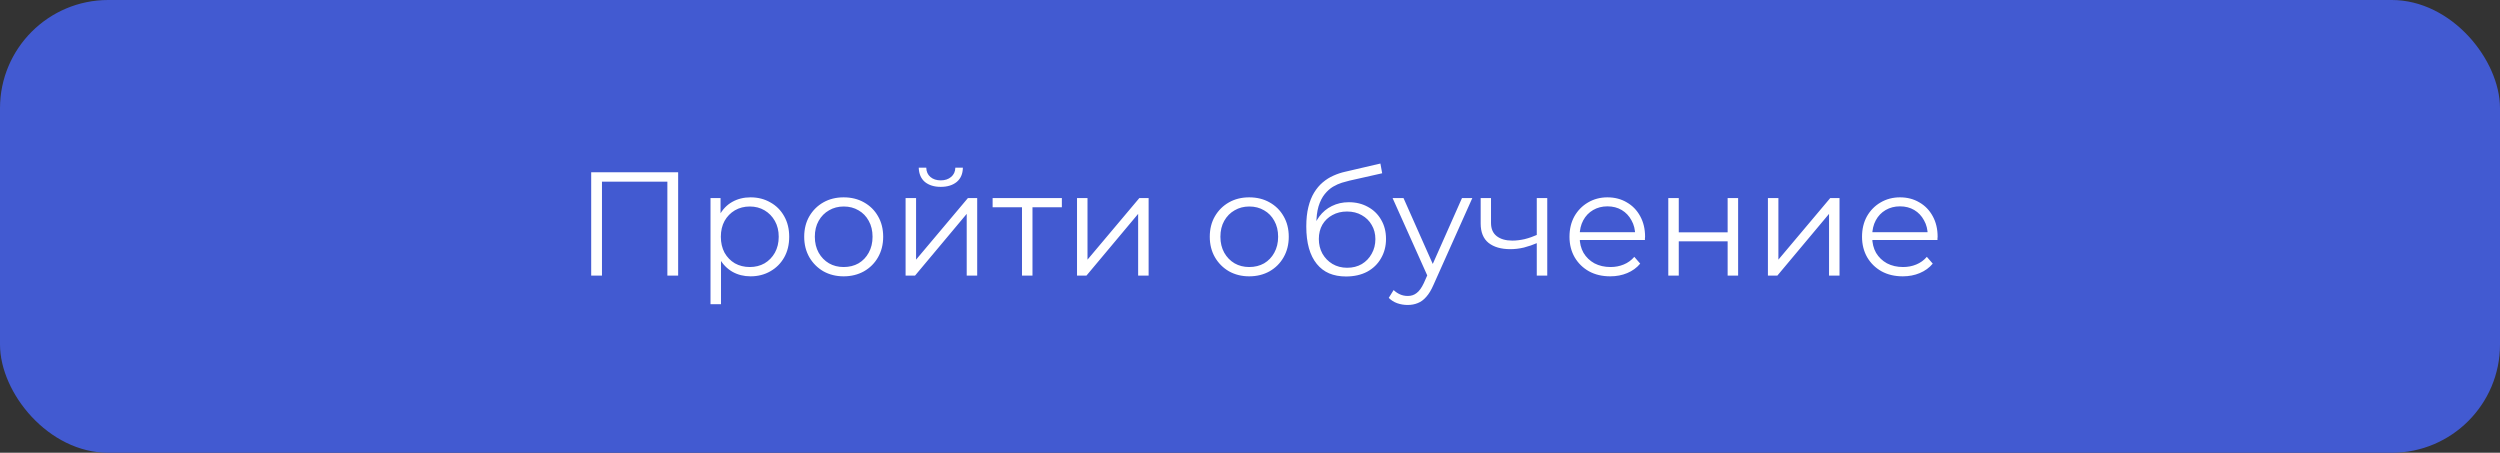
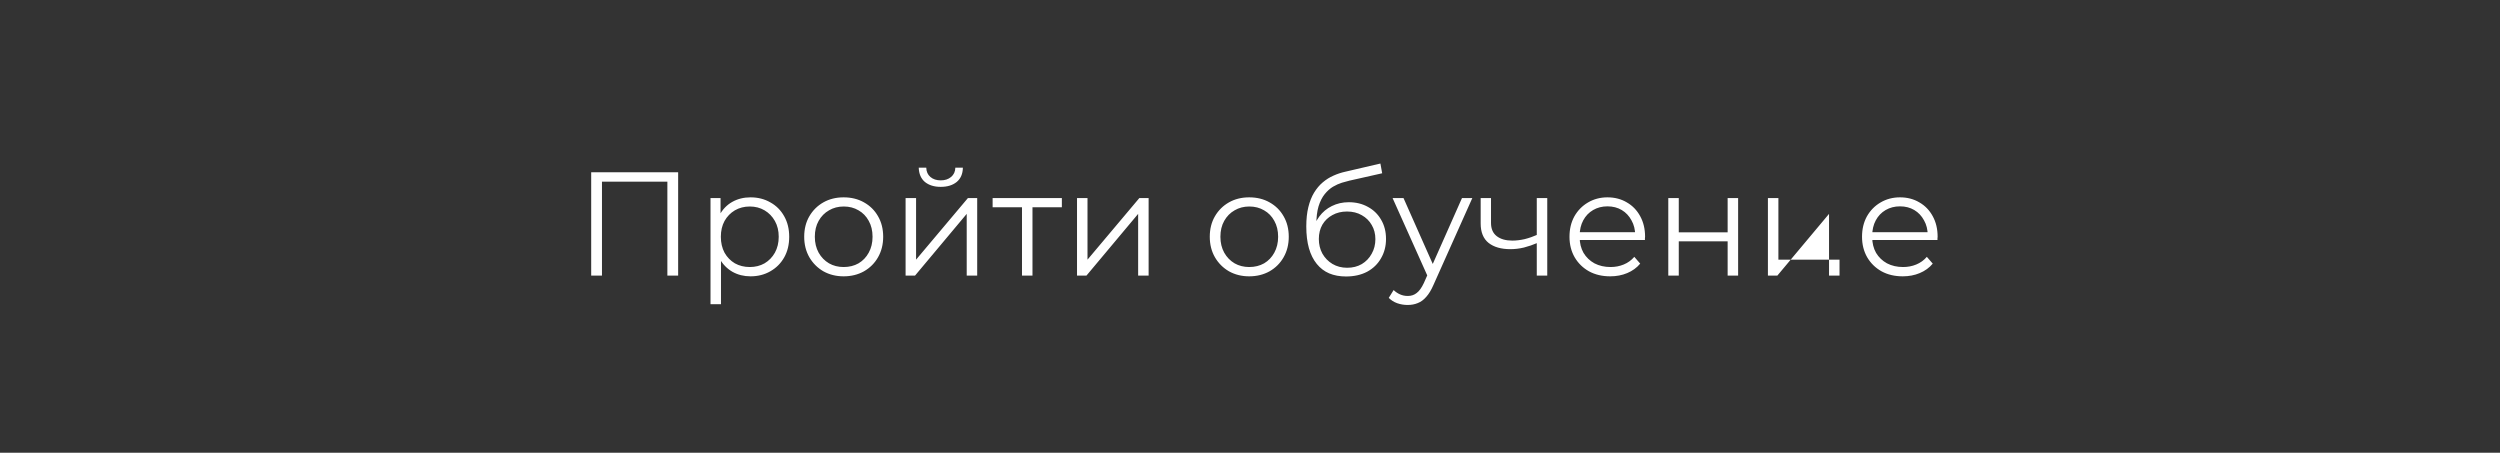
<svg xmlns="http://www.w3.org/2000/svg" width="254" height="46" viewBox="0 0 254 46" fill="none">
  <rect x="0" y="0" width="254" height="46" fill="#333333" stroke="none" />
-   <rect width="254" height="46" rx="11" fill="#425AD1" />
-   <path d="M60.065 28V17.5H68.9V28H67.805V18.16L68.09 18.46H60.875L61.16 18.16V28H60.065ZM76.253 28.075C75.573 28.075 74.958 27.92 74.408 27.61C73.858 27.29 73.418 26.835 73.088 26.245C72.768 25.645 72.608 24.915 72.608 24.055C72.608 23.195 72.768 22.47 73.088 21.88C73.408 21.28 73.843 20.825 74.393 20.515C74.943 20.205 75.563 20.05 76.253 20.05C77.003 20.05 77.673 20.22 78.263 20.56C78.863 20.89 79.333 21.36 79.673 21.97C80.013 22.57 80.183 23.265 80.183 24.055C80.183 24.855 80.013 25.555 79.673 26.155C79.333 26.755 78.863 27.225 78.263 27.565C77.673 27.905 77.003 28.075 76.253 28.075ZM72.188 30.91V20.125H73.208V22.495L73.103 24.07L73.253 25.66V30.91H72.188ZM76.178 27.13C76.738 27.13 77.238 27.005 77.678 26.755C78.118 26.495 78.468 26.135 78.728 25.675C78.988 25.205 79.118 24.665 79.118 24.055C79.118 23.445 78.988 22.91 78.728 22.45C78.468 21.99 78.118 21.63 77.678 21.37C77.238 21.11 76.738 20.98 76.178 20.98C75.618 20.98 75.113 21.11 74.663 21.37C74.223 21.63 73.873 21.99 73.613 22.45C73.363 22.91 73.238 23.445 73.238 24.055C73.238 24.665 73.363 25.205 73.613 25.675C73.873 26.135 74.223 26.495 74.663 26.755C75.113 27.005 75.618 27.13 76.178 27.13ZM85.712 28.075C84.951 28.075 84.266 27.905 83.656 27.565C83.056 27.215 82.582 26.74 82.231 26.14C81.882 25.53 81.707 24.835 81.707 24.055C81.707 23.265 81.882 22.57 82.231 21.97C82.582 21.37 83.056 20.9 83.656 20.56C84.257 20.22 84.942 20.05 85.712 20.05C86.492 20.05 87.181 20.22 87.781 20.56C88.391 20.9 88.867 21.37 89.207 21.97C89.556 22.57 89.731 23.265 89.731 24.055C89.731 24.835 89.556 25.53 89.207 26.14C88.867 26.74 88.391 27.215 87.781 27.565C87.171 27.905 86.481 28.075 85.712 28.075ZM85.712 27.13C86.281 27.13 86.787 27.005 87.227 26.755C87.666 26.495 88.011 26.135 88.261 25.675C88.522 25.205 88.651 24.665 88.651 24.055C88.651 23.435 88.522 22.895 88.261 22.435C88.011 21.975 87.666 21.62 87.227 21.37C86.787 21.11 86.287 20.98 85.727 20.98C85.166 20.98 84.666 21.11 84.227 21.37C83.787 21.62 83.436 21.975 83.177 22.435C82.916 22.895 82.787 23.435 82.787 24.055C82.787 24.665 82.916 25.205 83.177 25.675C83.436 26.135 83.787 26.495 84.227 26.755C84.666 27.005 85.162 27.13 85.712 27.13ZM92.008 28V20.125H93.073V26.38L98.338 20.125H99.283V28H98.218V21.73L92.968 28H92.008ZM95.578 18.985C94.918 18.985 94.383 18.82 93.973 18.49C93.573 18.15 93.363 17.665 93.343 17.035H94.108C94.118 17.435 94.258 17.75 94.528 17.98C94.798 18.21 95.148 18.325 95.578 18.325C96.008 18.325 96.358 18.21 96.628 17.98C96.908 17.75 97.053 17.435 97.063 17.035H97.828C97.818 17.665 97.608 18.15 97.198 18.49C96.788 18.82 96.248 18.985 95.578 18.985ZM103.835 28V20.77L104.105 21.055H100.85V20.125H107.885V21.055H104.63L104.9 20.77V28H103.835ZM109.425 28V20.125H110.49V26.38L115.755 20.125H116.7V28H115.635V21.73L110.385 28H109.425ZM126.918 28.075C126.158 28.075 125.473 27.905 124.863 27.565C124.263 27.215 123.788 26.74 123.438 26.14C123.088 25.53 122.913 24.835 122.913 24.055C122.913 23.265 123.088 22.57 123.438 21.97C123.788 21.37 124.263 20.9 124.863 20.56C125.463 20.22 126.148 20.05 126.918 20.05C127.698 20.05 128.388 20.22 128.988 20.56C129.598 20.9 130.073 21.37 130.413 21.97C130.763 22.57 130.938 23.265 130.938 24.055C130.938 24.835 130.763 25.53 130.413 26.14C130.073 26.74 129.598 27.215 128.988 27.565C128.378 27.905 127.688 28.075 126.918 28.075ZM126.918 27.13C127.488 27.13 127.993 27.005 128.433 26.755C128.873 26.495 129.218 26.135 129.468 25.675C129.728 25.205 129.858 24.665 129.858 24.055C129.858 23.435 129.728 22.895 129.468 22.435C129.218 21.975 128.873 21.62 128.433 21.37C127.993 21.11 127.493 20.98 126.933 20.98C126.373 20.98 125.873 21.11 125.433 21.37C124.993 21.62 124.643 21.975 124.383 22.435C124.123 22.895 123.993 23.435 123.993 24.055C123.993 24.665 124.123 25.205 124.383 25.675C124.643 26.135 124.993 26.495 125.433 26.755C125.873 27.005 126.368 27.13 126.918 27.13ZM136.754 28.09C136.114 28.09 135.544 27.985 135.044 27.775C134.554 27.565 134.134 27.245 133.784 26.815C133.434 26.385 133.169 25.855 132.989 25.225C132.809 24.585 132.719 23.845 132.719 23.005C132.719 22.255 132.789 21.6 132.929 21.04C133.069 20.47 133.264 19.98 133.514 19.57C133.764 19.16 134.054 18.815 134.384 18.535C134.724 18.245 135.089 18.015 135.479 17.845C135.879 17.665 136.289 17.53 136.709 17.44L140.249 16.615L140.429 17.605L137.099 18.355C136.889 18.405 136.634 18.475 136.334 18.565C136.044 18.655 135.744 18.79 135.434 18.97C135.134 19.15 134.854 19.4 134.594 19.72C134.334 20.04 134.124 20.455 133.964 20.965C133.814 21.465 133.739 22.09 133.739 22.84C133.739 23 133.744 23.13 133.754 23.23C133.764 23.32 133.774 23.42 133.784 23.53C133.804 23.63 133.819 23.78 133.829 23.98L133.364 23.59C133.474 22.98 133.699 22.45 134.039 22C134.379 21.54 134.804 21.185 135.314 20.935C135.834 20.675 136.409 20.545 137.039 20.545C137.769 20.545 138.419 20.705 138.989 21.025C139.559 21.335 140.004 21.77 140.324 22.33C140.654 22.89 140.819 23.54 140.819 24.28C140.819 25.01 140.649 25.665 140.309 26.245C139.979 26.825 139.509 27.28 138.899 27.61C138.289 27.93 137.574 28.09 136.754 28.09ZM136.874 27.205C137.434 27.205 137.929 27.08 138.359 26.83C138.789 26.57 139.124 26.22 139.364 25.78C139.614 25.34 139.739 24.845 139.739 24.295C139.739 23.755 139.614 23.275 139.364 22.855C139.124 22.435 138.789 22.105 138.359 21.865C137.929 21.615 137.429 21.49 136.859 21.49C136.299 21.49 135.804 21.61 135.374 21.85C134.944 22.08 134.604 22.405 134.354 22.825C134.114 23.245 133.994 23.73 133.994 24.28C133.994 24.83 134.114 25.325 134.354 25.765C134.604 26.205 134.944 26.555 135.374 26.815C135.814 27.075 136.314 27.205 136.874 27.205ZM143.017 30.985C142.647 30.985 142.292 30.925 141.952 30.805C141.622 30.685 141.337 30.505 141.097 30.265L141.592 29.47C141.792 29.66 142.007 29.805 142.237 29.905C142.477 30.015 142.742 30.07 143.032 30.07C143.382 30.07 143.682 29.97 143.932 29.77C144.192 29.58 144.437 29.24 144.667 28.75L145.177 27.595L145.297 27.43L148.537 20.125H149.587L145.642 28.945C145.422 29.455 145.177 29.86 144.907 30.16C144.647 30.46 144.362 30.67 144.052 30.79C143.742 30.92 143.397 30.985 143.017 30.985ZM145.117 28.225L141.487 20.125H142.597L145.807 27.355L145.117 28.225ZM156.226 24.67C155.766 24.87 155.301 25.03 154.831 25.15C154.371 25.26 153.911 25.315 153.451 25.315C152.521 25.315 151.786 25.105 151.246 24.685C150.706 24.255 150.436 23.595 150.436 22.705V20.125H151.486V22.645C151.486 23.245 151.681 23.695 152.071 23.995C152.461 24.295 152.986 24.445 153.646 24.445C154.046 24.445 154.466 24.395 154.906 24.295C155.346 24.185 155.791 24.03 156.241 23.83L156.226 24.67ZM156.136 28V20.125H157.201V28H156.136ZM163.6 28.075C162.78 28.075 162.06 27.905 161.44 27.565C160.82 27.215 160.335 26.74 159.985 26.14C159.635 25.53 159.46 24.835 159.46 24.055C159.46 23.275 159.625 22.585 159.955 21.985C160.295 21.385 160.755 20.915 161.335 20.575C161.925 20.225 162.585 20.05 163.315 20.05C164.055 20.05 164.71 20.22 165.28 20.56C165.86 20.89 166.315 21.36 166.645 21.97C166.975 22.57 167.14 23.265 167.14 24.055C167.14 24.105 167.135 24.16 167.125 24.22C167.125 24.27 167.125 24.325 167.125 24.385H160.27V23.59H166.555L166.135 23.905C166.135 23.335 166.01 22.83 165.76 22.39C165.52 21.94 165.19 21.59 164.77 21.34C164.35 21.09 163.865 20.965 163.315 20.965C162.775 20.965 162.29 21.09 161.86 21.34C161.43 21.59 161.095 21.94 160.855 22.39C160.615 22.84 160.495 23.355 160.495 23.935V24.1C160.495 24.7 160.625 25.23 160.885 25.69C161.155 26.14 161.525 26.495 161.995 26.755C162.475 27.005 163.02 27.13 163.63 27.13C164.11 27.13 164.555 27.045 164.965 26.875C165.385 26.705 165.745 26.445 166.045 26.095L166.645 26.785C166.295 27.205 165.855 27.525 165.325 27.745C164.805 27.965 164.23 28.075 163.6 28.075ZM169.498 28V20.125H170.563V23.605H175.528V20.125H176.593V28H175.528V24.52H170.563V28H169.498ZM179.62 28V20.125H180.685V26.38L185.95 20.125H186.895V28H185.83V21.73L180.58 28H179.62ZM193.322 28.075C192.502 28.075 191.782 27.905 191.162 27.565C190.542 27.215 190.057 26.74 189.707 26.14C189.357 25.53 189.182 24.835 189.182 24.055C189.182 23.275 189.347 22.585 189.677 21.985C190.017 21.385 190.477 20.915 191.057 20.575C191.647 20.225 192.307 20.05 193.037 20.05C193.777 20.05 194.432 20.22 195.002 20.56C195.582 20.89 196.037 21.36 196.367 21.97C196.697 22.57 196.862 23.265 196.862 24.055C196.862 24.105 196.857 24.16 196.847 24.22C196.847 24.27 196.847 24.325 196.847 24.385H189.992V23.59H196.277L195.857 23.905C195.857 23.335 195.732 22.83 195.482 22.39C195.242 21.94 194.912 21.59 194.492 21.34C194.072 21.09 193.587 20.965 193.037 20.965C192.497 20.965 192.012 21.09 191.582 21.34C191.152 21.59 190.817 21.94 190.577 22.39C190.337 22.84 190.217 23.355 190.217 23.935V24.1C190.217 24.7 190.347 25.23 190.607 25.69C190.877 26.14 191.247 26.495 191.717 26.755C192.197 27.005 192.742 27.13 193.352 27.13C193.832 27.13 194.277 27.045 194.687 26.875C195.107 26.705 195.467 26.445 195.767 26.095L196.367 26.785C196.017 27.205 195.577 27.525 195.047 27.745C194.527 27.965 193.952 28.075 193.322 28.075Z" fill="white" />
+   <path d="M60.065 28V17.5H68.9V28H67.805V18.16L68.09 18.46H60.875L61.16 18.16V28H60.065ZM76.253 28.075C75.573 28.075 74.958 27.92 74.408 27.61C73.858 27.29 73.418 26.835 73.088 26.245C72.768 25.645 72.608 24.915 72.608 24.055C72.608 23.195 72.768 22.47 73.088 21.88C73.408 21.28 73.843 20.825 74.393 20.515C74.943 20.205 75.563 20.05 76.253 20.05C77.003 20.05 77.673 20.22 78.263 20.56C78.863 20.89 79.333 21.36 79.673 21.97C80.013 22.57 80.183 23.265 80.183 24.055C80.183 24.855 80.013 25.555 79.673 26.155C79.333 26.755 78.863 27.225 78.263 27.565C77.673 27.905 77.003 28.075 76.253 28.075ZM72.188 30.91V20.125H73.208V22.495L73.103 24.07L73.253 25.66V30.91H72.188ZM76.178 27.13C76.738 27.13 77.238 27.005 77.678 26.755C78.118 26.495 78.468 26.135 78.728 25.675C78.988 25.205 79.118 24.665 79.118 24.055C79.118 23.445 78.988 22.91 78.728 22.45C78.468 21.99 78.118 21.63 77.678 21.37C77.238 21.11 76.738 20.98 76.178 20.98C75.618 20.98 75.113 21.11 74.663 21.37C74.223 21.63 73.873 21.99 73.613 22.45C73.363 22.91 73.238 23.445 73.238 24.055C73.238 24.665 73.363 25.205 73.613 25.675C73.873 26.135 74.223 26.495 74.663 26.755C75.113 27.005 75.618 27.13 76.178 27.13ZM85.712 28.075C84.951 28.075 84.266 27.905 83.656 27.565C83.056 27.215 82.582 26.74 82.231 26.14C81.882 25.53 81.707 24.835 81.707 24.055C81.707 23.265 81.882 22.57 82.231 21.97C82.582 21.37 83.056 20.9 83.656 20.56C84.257 20.22 84.942 20.05 85.712 20.05C86.492 20.05 87.181 20.22 87.781 20.56C88.391 20.9 88.867 21.37 89.207 21.97C89.556 22.57 89.731 23.265 89.731 24.055C89.731 24.835 89.556 25.53 89.207 26.14C88.867 26.74 88.391 27.215 87.781 27.565C87.171 27.905 86.481 28.075 85.712 28.075ZM85.712 27.13C86.281 27.13 86.787 27.005 87.227 26.755C87.666 26.495 88.011 26.135 88.261 25.675C88.522 25.205 88.651 24.665 88.651 24.055C88.651 23.435 88.522 22.895 88.261 22.435C88.011 21.975 87.666 21.62 87.227 21.37C86.787 21.11 86.287 20.98 85.727 20.98C85.166 20.98 84.666 21.11 84.227 21.37C83.787 21.62 83.436 21.975 83.177 22.435C82.916 22.895 82.787 23.435 82.787 24.055C82.787 24.665 82.916 25.205 83.177 25.675C83.436 26.135 83.787 26.495 84.227 26.755C84.666 27.005 85.162 27.13 85.712 27.13ZM92.008 28V20.125H93.073V26.38L98.338 20.125H99.283V28H98.218V21.73L92.968 28H92.008ZM95.578 18.985C94.918 18.985 94.383 18.82 93.973 18.49C93.573 18.15 93.363 17.665 93.343 17.035H94.108C94.118 17.435 94.258 17.75 94.528 17.98C94.798 18.21 95.148 18.325 95.578 18.325C96.008 18.325 96.358 18.21 96.628 17.98C96.908 17.75 97.053 17.435 97.063 17.035H97.828C97.818 17.665 97.608 18.15 97.198 18.49C96.788 18.82 96.248 18.985 95.578 18.985ZM103.835 28V20.77L104.105 21.055H100.85V20.125H107.885V21.055H104.63L104.9 20.77V28H103.835ZM109.425 28V20.125H110.49V26.38L115.755 20.125H116.7V28H115.635V21.73L110.385 28H109.425ZM126.918 28.075C126.158 28.075 125.473 27.905 124.863 27.565C124.263 27.215 123.788 26.74 123.438 26.14C123.088 25.53 122.913 24.835 122.913 24.055C122.913 23.265 123.088 22.57 123.438 21.97C123.788 21.37 124.263 20.9 124.863 20.56C125.463 20.22 126.148 20.05 126.918 20.05C127.698 20.05 128.388 20.22 128.988 20.56C129.598 20.9 130.073 21.37 130.413 21.97C130.763 22.57 130.938 23.265 130.938 24.055C130.938 24.835 130.763 25.53 130.413 26.14C130.073 26.74 129.598 27.215 128.988 27.565C128.378 27.905 127.688 28.075 126.918 28.075ZM126.918 27.13C127.488 27.13 127.993 27.005 128.433 26.755C128.873 26.495 129.218 26.135 129.468 25.675C129.728 25.205 129.858 24.665 129.858 24.055C129.858 23.435 129.728 22.895 129.468 22.435C129.218 21.975 128.873 21.62 128.433 21.37C127.993 21.11 127.493 20.98 126.933 20.98C126.373 20.98 125.873 21.11 125.433 21.37C124.993 21.62 124.643 21.975 124.383 22.435C124.123 22.895 123.993 23.435 123.993 24.055C123.993 24.665 124.123 25.205 124.383 25.675C124.643 26.135 124.993 26.495 125.433 26.755C125.873 27.005 126.368 27.13 126.918 27.13ZM136.754 28.09C136.114 28.09 135.544 27.985 135.044 27.775C134.554 27.565 134.134 27.245 133.784 26.815C133.434 26.385 133.169 25.855 132.989 25.225C132.809 24.585 132.719 23.845 132.719 23.005C132.719 22.255 132.789 21.6 132.929 21.04C133.069 20.47 133.264 19.98 133.514 19.57C133.764 19.16 134.054 18.815 134.384 18.535C134.724 18.245 135.089 18.015 135.479 17.845C135.879 17.665 136.289 17.53 136.709 17.44L140.249 16.615L140.429 17.605L137.099 18.355C136.889 18.405 136.634 18.475 136.334 18.565C136.044 18.655 135.744 18.79 135.434 18.97C135.134 19.15 134.854 19.4 134.594 19.72C134.334 20.04 134.124 20.455 133.964 20.965C133.814 21.465 133.739 22.09 133.739 22.84C133.739 23 133.744 23.13 133.754 23.23C133.764 23.32 133.774 23.42 133.784 23.53C133.804 23.63 133.819 23.78 133.829 23.98L133.364 23.59C133.474 22.98 133.699 22.45 134.039 22C134.379 21.54 134.804 21.185 135.314 20.935C135.834 20.675 136.409 20.545 137.039 20.545C137.769 20.545 138.419 20.705 138.989 21.025C139.559 21.335 140.004 21.77 140.324 22.33C140.654 22.89 140.819 23.54 140.819 24.28C140.819 25.01 140.649 25.665 140.309 26.245C139.979 26.825 139.509 27.28 138.899 27.61C138.289 27.93 137.574 28.09 136.754 28.09ZM136.874 27.205C137.434 27.205 137.929 27.08 138.359 26.83C138.789 26.57 139.124 26.22 139.364 25.78C139.614 25.34 139.739 24.845 139.739 24.295C139.739 23.755 139.614 23.275 139.364 22.855C139.124 22.435 138.789 22.105 138.359 21.865C137.929 21.615 137.429 21.49 136.859 21.49C136.299 21.49 135.804 21.61 135.374 21.85C134.944 22.08 134.604 22.405 134.354 22.825C134.114 23.245 133.994 23.73 133.994 24.28C133.994 24.83 134.114 25.325 134.354 25.765C134.604 26.205 134.944 26.555 135.374 26.815C135.814 27.075 136.314 27.205 136.874 27.205ZM143.017 30.985C142.647 30.985 142.292 30.925 141.952 30.805C141.622 30.685 141.337 30.505 141.097 30.265L141.592 29.47C141.792 29.66 142.007 29.805 142.237 29.905C142.477 30.015 142.742 30.07 143.032 30.07C143.382 30.07 143.682 29.97 143.932 29.77C144.192 29.58 144.437 29.24 144.667 28.75L145.177 27.595L145.297 27.43L148.537 20.125H149.587L145.642 28.945C145.422 29.455 145.177 29.86 144.907 30.16C144.647 30.46 144.362 30.67 144.052 30.79C143.742 30.92 143.397 30.985 143.017 30.985ZM145.117 28.225L141.487 20.125H142.597L145.807 27.355L145.117 28.225ZM156.226 24.67C155.766 24.87 155.301 25.03 154.831 25.15C154.371 25.26 153.911 25.315 153.451 25.315C152.521 25.315 151.786 25.105 151.246 24.685C150.706 24.255 150.436 23.595 150.436 22.705V20.125H151.486V22.645C151.486 23.245 151.681 23.695 152.071 23.995C152.461 24.295 152.986 24.445 153.646 24.445C154.046 24.445 154.466 24.395 154.906 24.295C155.346 24.185 155.791 24.03 156.241 23.83L156.226 24.67ZM156.136 28V20.125H157.201V28H156.136ZM163.6 28.075C162.78 28.075 162.06 27.905 161.44 27.565C160.82 27.215 160.335 26.74 159.985 26.14C159.635 25.53 159.46 24.835 159.46 24.055C159.46 23.275 159.625 22.585 159.955 21.985C160.295 21.385 160.755 20.915 161.335 20.575C161.925 20.225 162.585 20.05 163.315 20.05C164.055 20.05 164.71 20.22 165.28 20.56C165.86 20.89 166.315 21.36 166.645 21.97C166.975 22.57 167.14 23.265 167.14 24.055C167.14 24.105 167.135 24.16 167.125 24.22C167.125 24.27 167.125 24.325 167.125 24.385H160.27V23.59H166.555L166.135 23.905C166.135 23.335 166.01 22.83 165.76 22.39C165.52 21.94 165.19 21.59 164.77 21.34C164.35 21.09 163.865 20.965 163.315 20.965C162.775 20.965 162.29 21.09 161.86 21.34C161.43 21.59 161.095 21.94 160.855 22.39C160.615 22.84 160.495 23.355 160.495 23.935V24.1C160.495 24.7 160.625 25.23 160.885 25.69C161.155 26.14 161.525 26.495 161.995 26.755C162.475 27.005 163.02 27.13 163.63 27.13C164.11 27.13 164.555 27.045 164.965 26.875C165.385 26.705 165.745 26.445 166.045 26.095L166.645 26.785C166.295 27.205 165.855 27.525 165.325 27.745C164.805 27.965 164.23 28.075 163.6 28.075ZM169.498 28V20.125H170.563V23.605H175.528V20.125H176.593V28H175.528V24.52H170.563V28H169.498ZM179.62 28V20.125H180.685V26.38H186.895V28H185.83V21.73L180.58 28H179.62ZM193.322 28.075C192.502 28.075 191.782 27.905 191.162 27.565C190.542 27.215 190.057 26.74 189.707 26.14C189.357 25.53 189.182 24.835 189.182 24.055C189.182 23.275 189.347 22.585 189.677 21.985C190.017 21.385 190.477 20.915 191.057 20.575C191.647 20.225 192.307 20.05 193.037 20.05C193.777 20.05 194.432 20.22 195.002 20.56C195.582 20.89 196.037 21.36 196.367 21.97C196.697 22.57 196.862 23.265 196.862 24.055C196.862 24.105 196.857 24.16 196.847 24.22C196.847 24.27 196.847 24.325 196.847 24.385H189.992V23.59H196.277L195.857 23.905C195.857 23.335 195.732 22.83 195.482 22.39C195.242 21.94 194.912 21.59 194.492 21.34C194.072 21.09 193.587 20.965 193.037 20.965C192.497 20.965 192.012 21.09 191.582 21.34C191.152 21.59 190.817 21.94 190.577 22.39C190.337 22.84 190.217 23.355 190.217 23.935V24.1C190.217 24.7 190.347 25.23 190.607 25.69C190.877 26.14 191.247 26.495 191.717 26.755C192.197 27.005 192.742 27.13 193.352 27.13C193.832 27.13 194.277 27.045 194.687 26.875C195.107 26.705 195.467 26.445 195.767 26.095L196.367 26.785C196.017 27.205 195.577 27.525 195.047 27.745C194.527 27.965 193.952 28.075 193.322 28.075Z" fill="white" />
</svg>